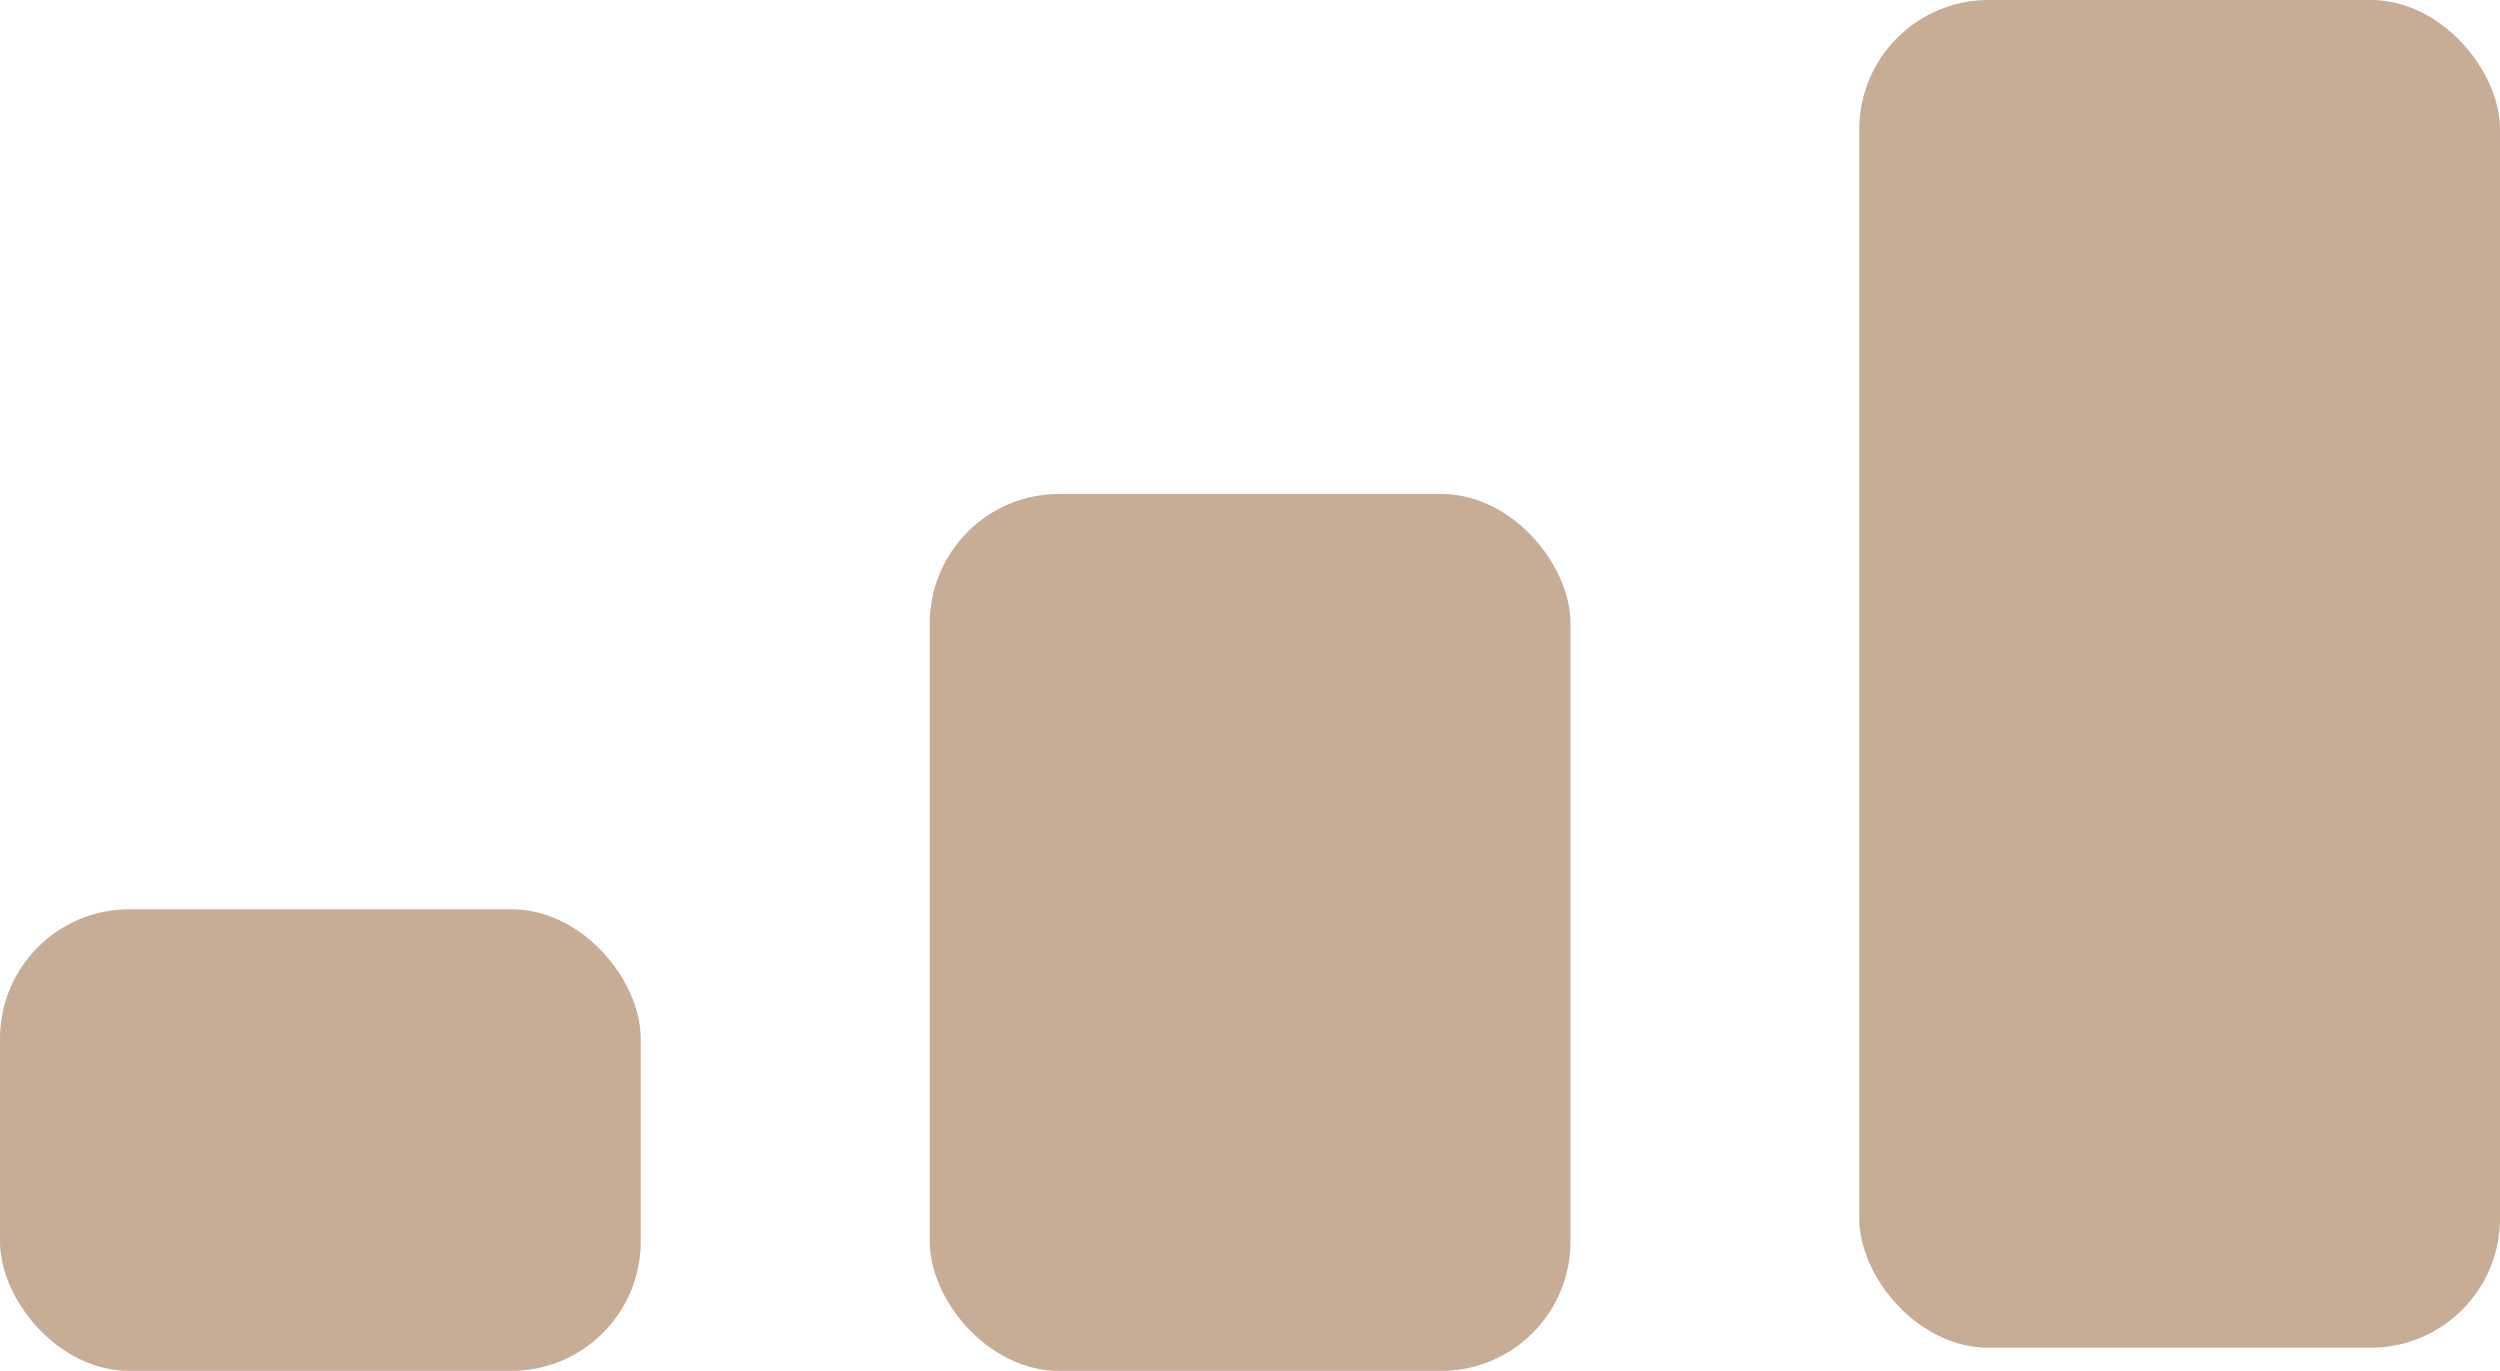
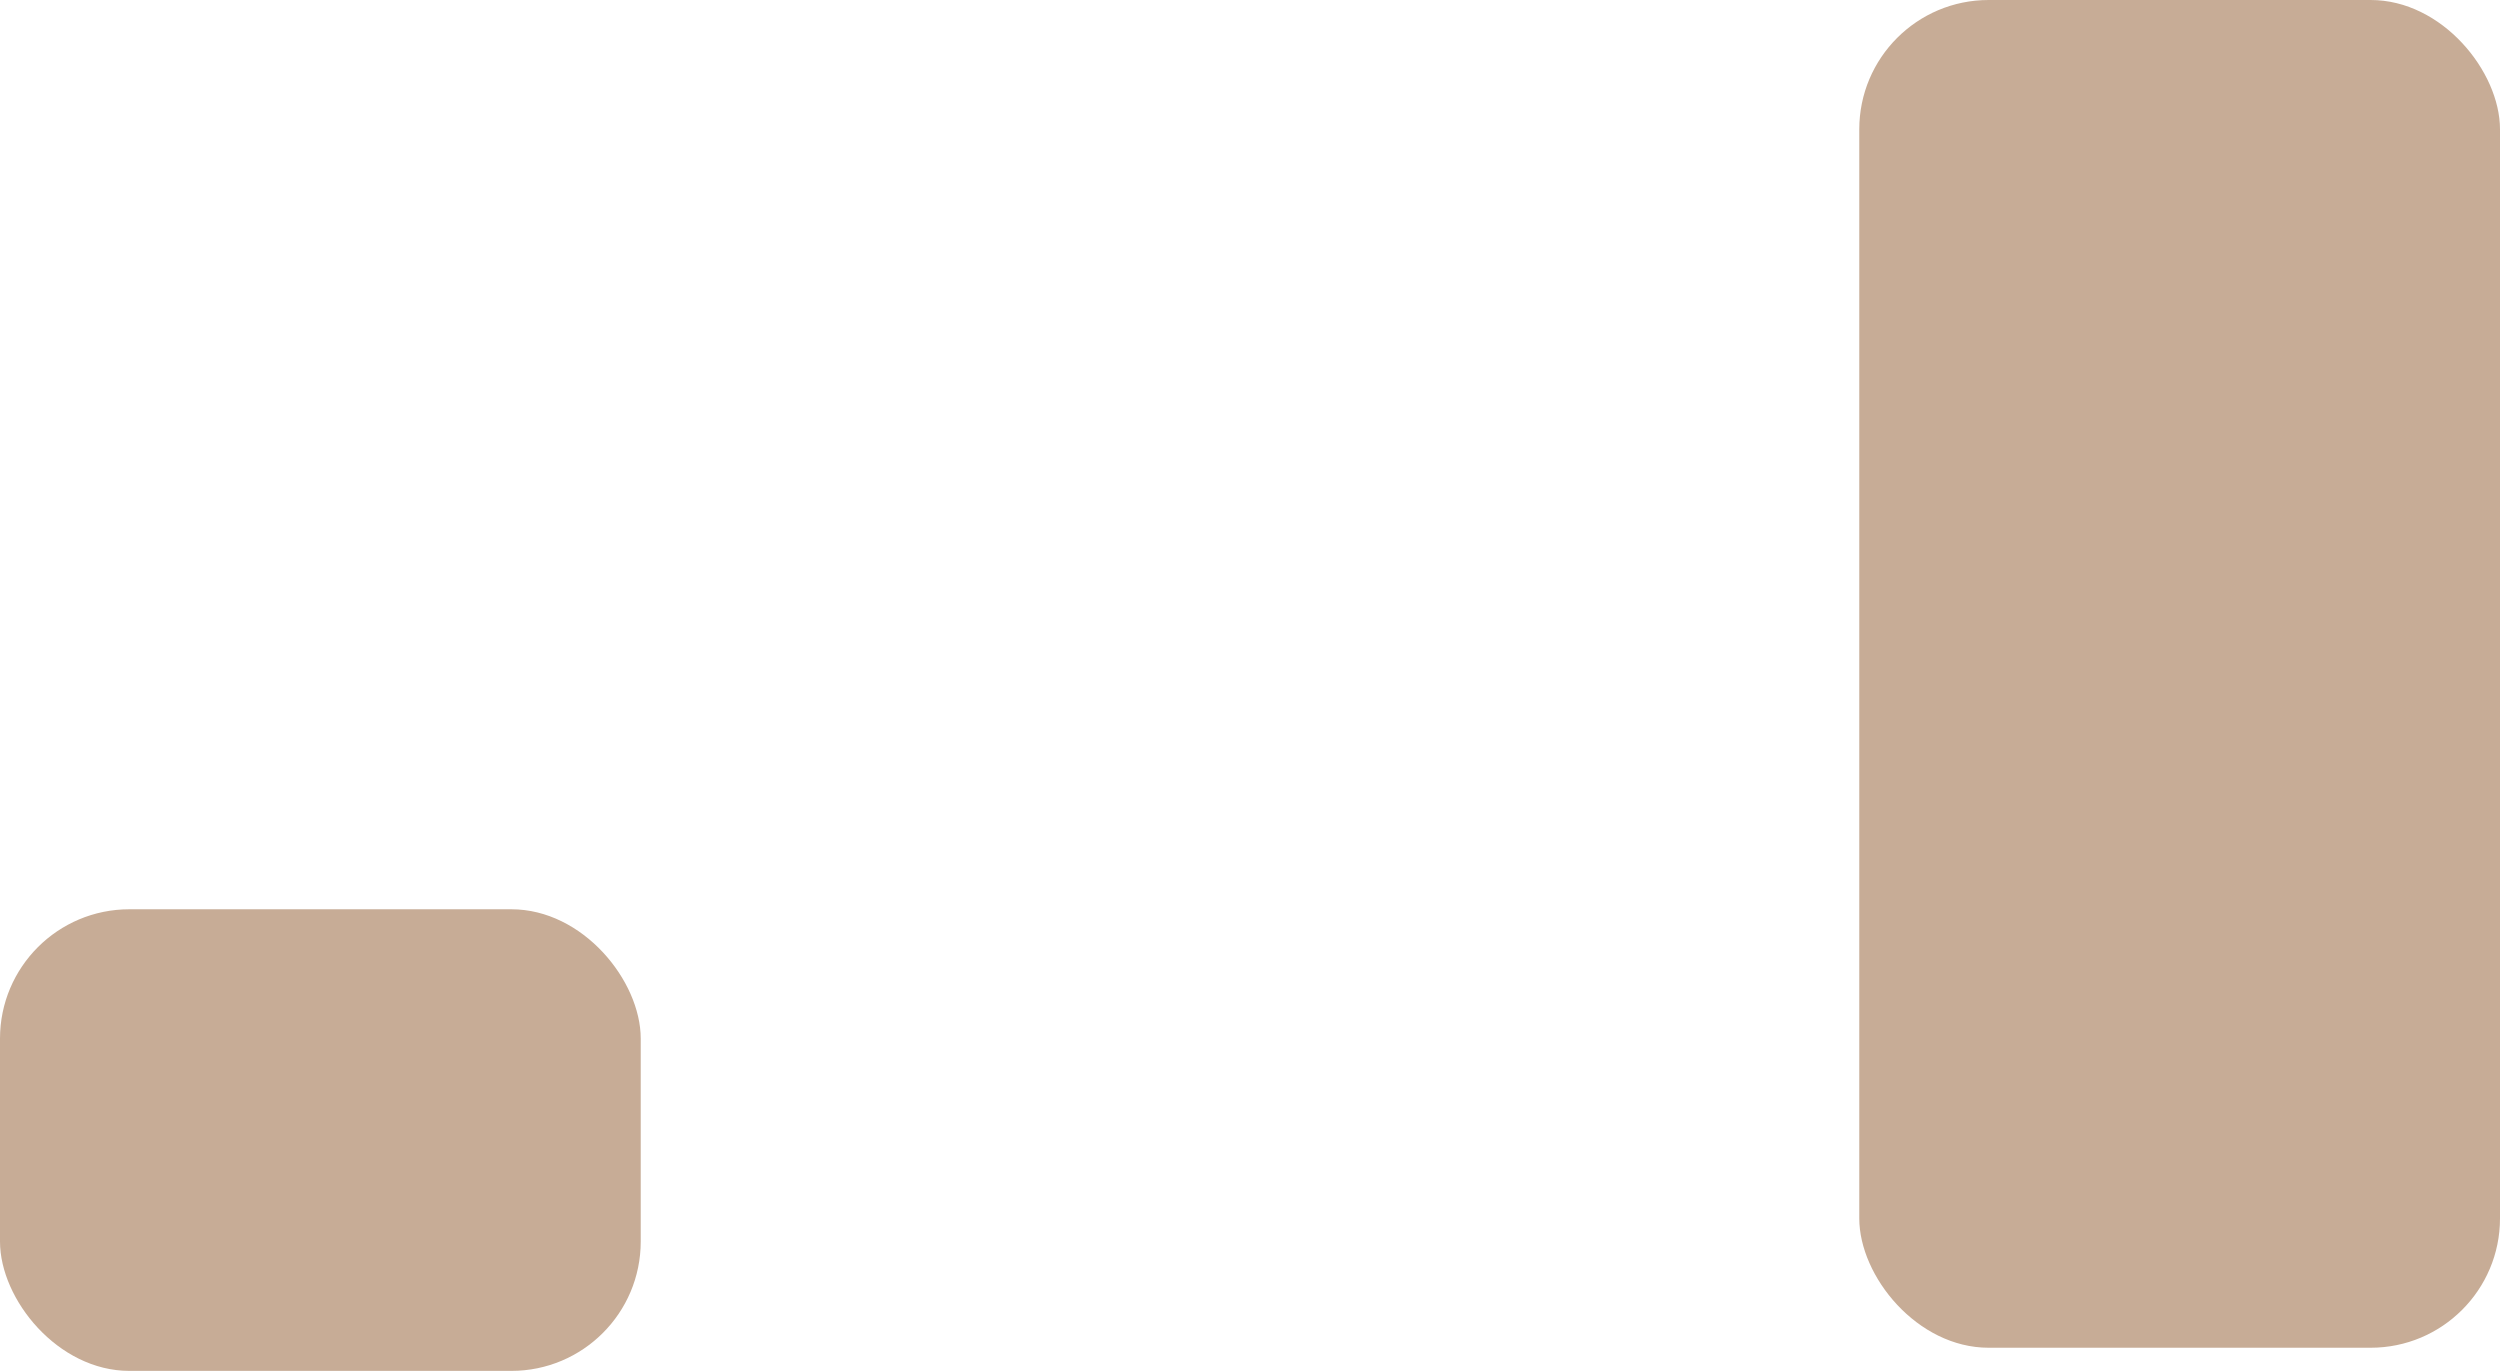
<svg xmlns="http://www.w3.org/2000/svg" width="31" height="17" viewBox="0 0 31 17" fill="none">
  <rect y="11.275" width="7.945" height="5.724" rx="1.604" fill="#C7AC96" />
-   <rect x="11.529" y="6.125" width="7.945" height="10.874" rx="1.604" fill="#C7AC96" />
  <rect x="23.055" width="7.945" height="16.712" rx="1.604" fill="#C7AC96" />
</svg>